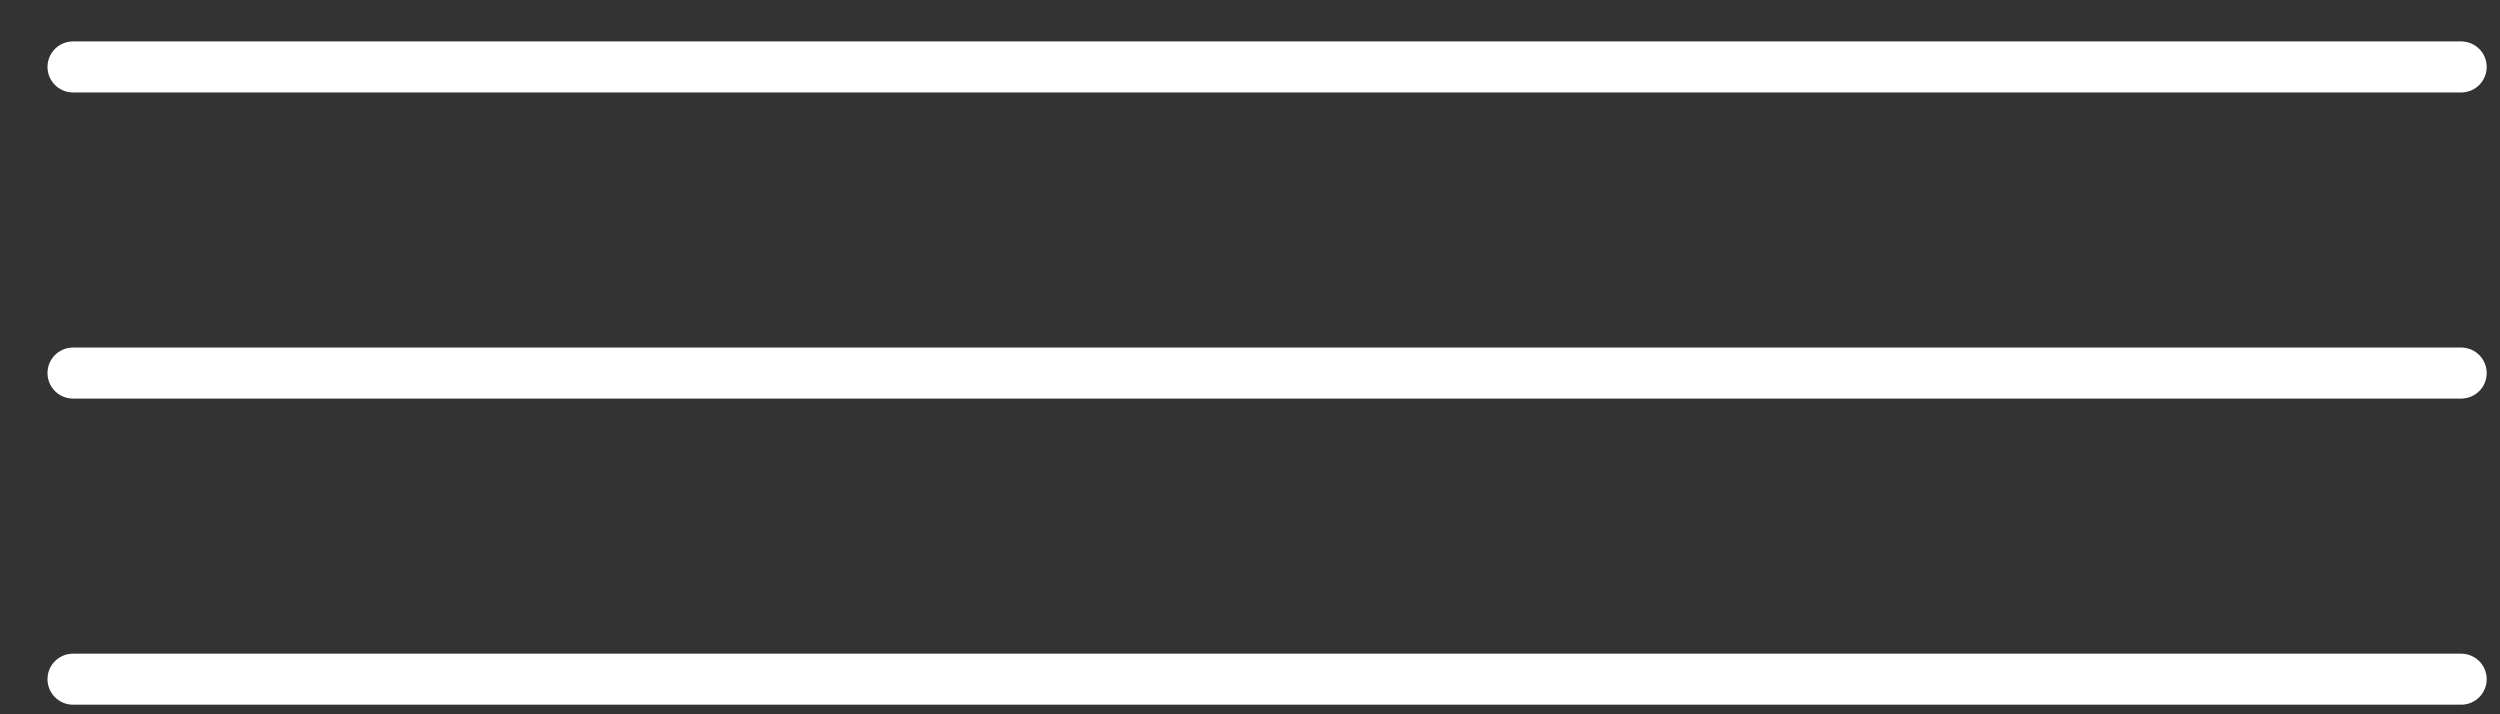
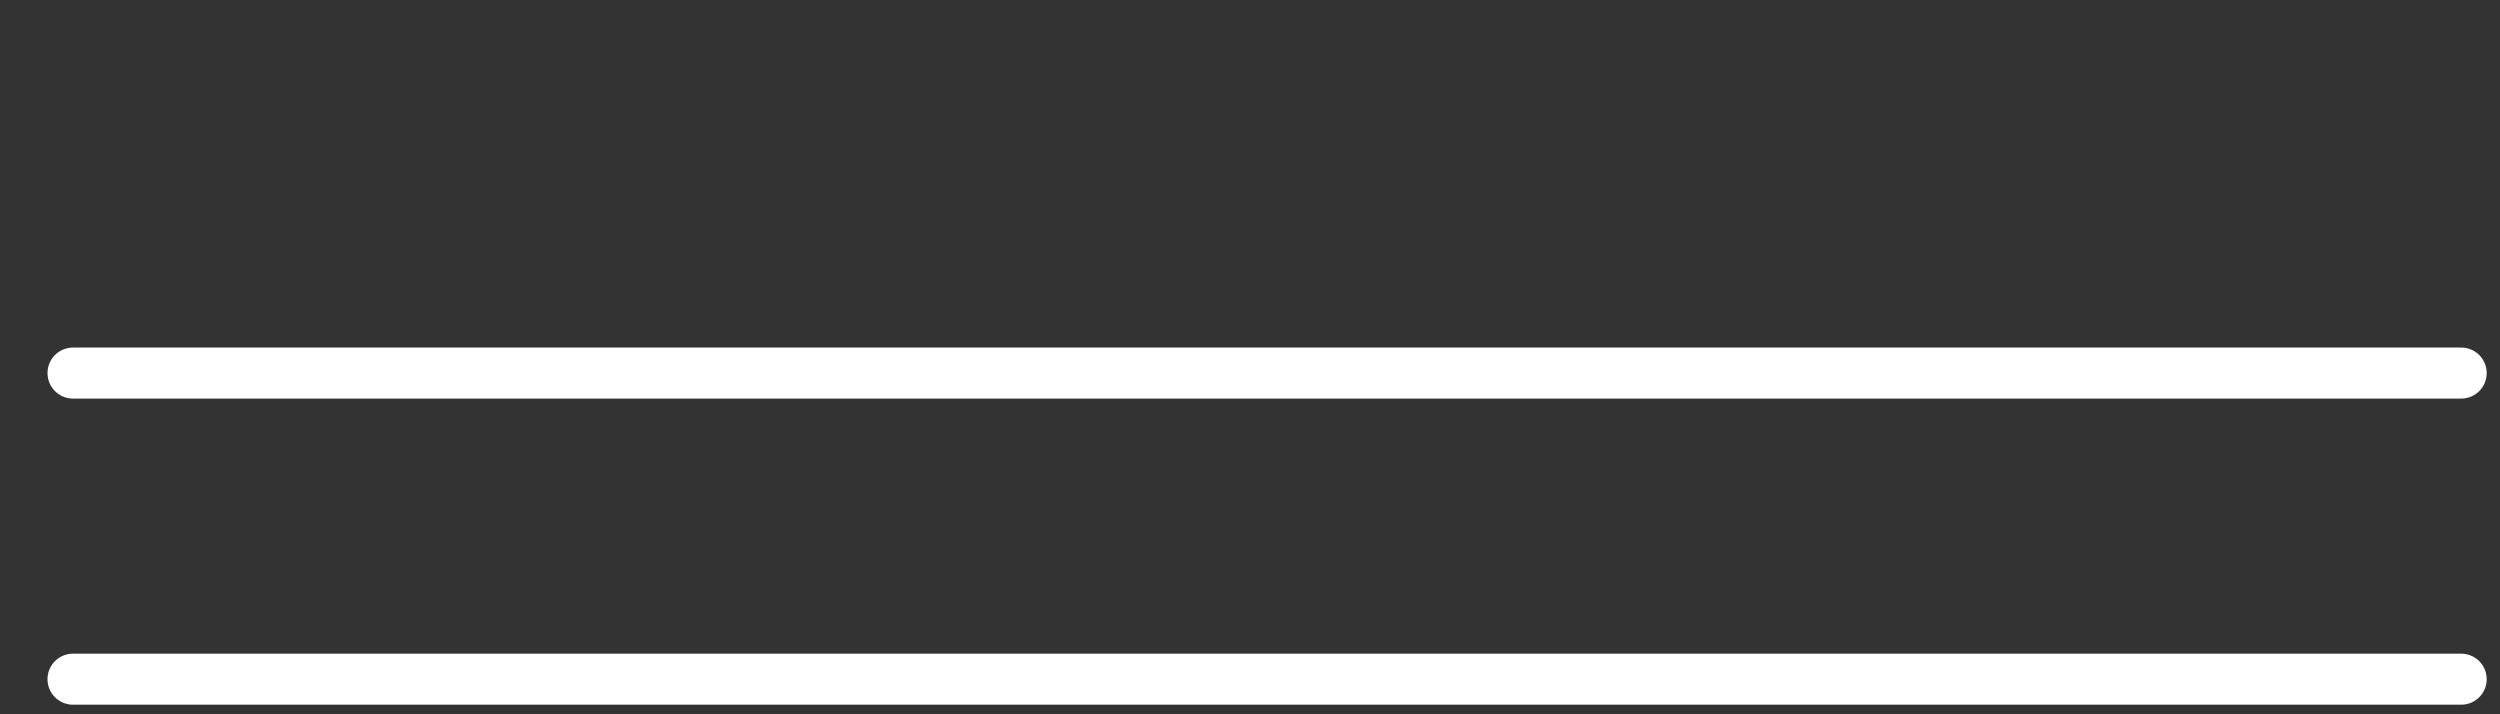
<svg xmlns="http://www.w3.org/2000/svg" width="49" height="14" viewBox="0 0 49 14" fill="none">
  <rect x="0" y="0" width="49" height="14" fill="#333333" stroke="none" />
-   <path d="M1.431 1.312H48.239" stroke="white" stroke-linecap="round" />
  <path d="M1.431 7.312H48.239" stroke="white" stroke-linecap="round" />
  <path d="M1.431 13.312H48.239" stroke="white" stroke-linecap="round" />
</svg>